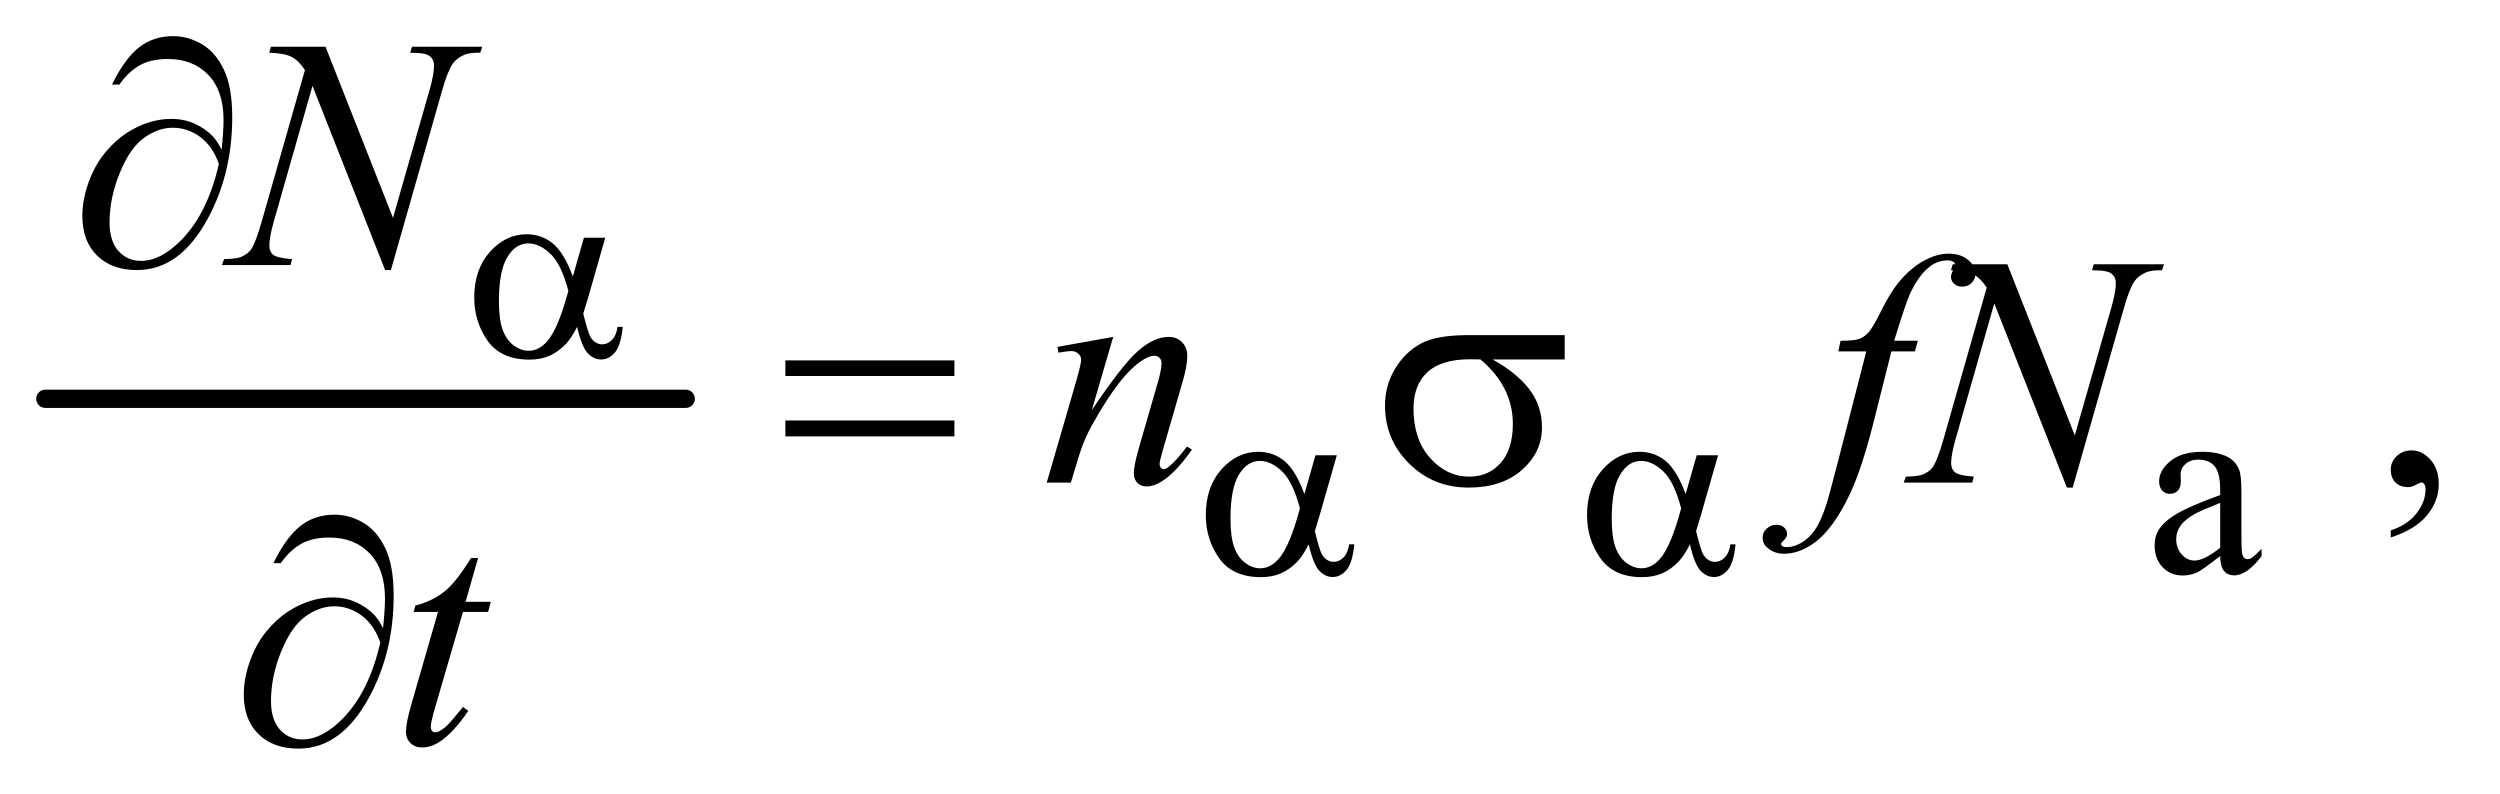
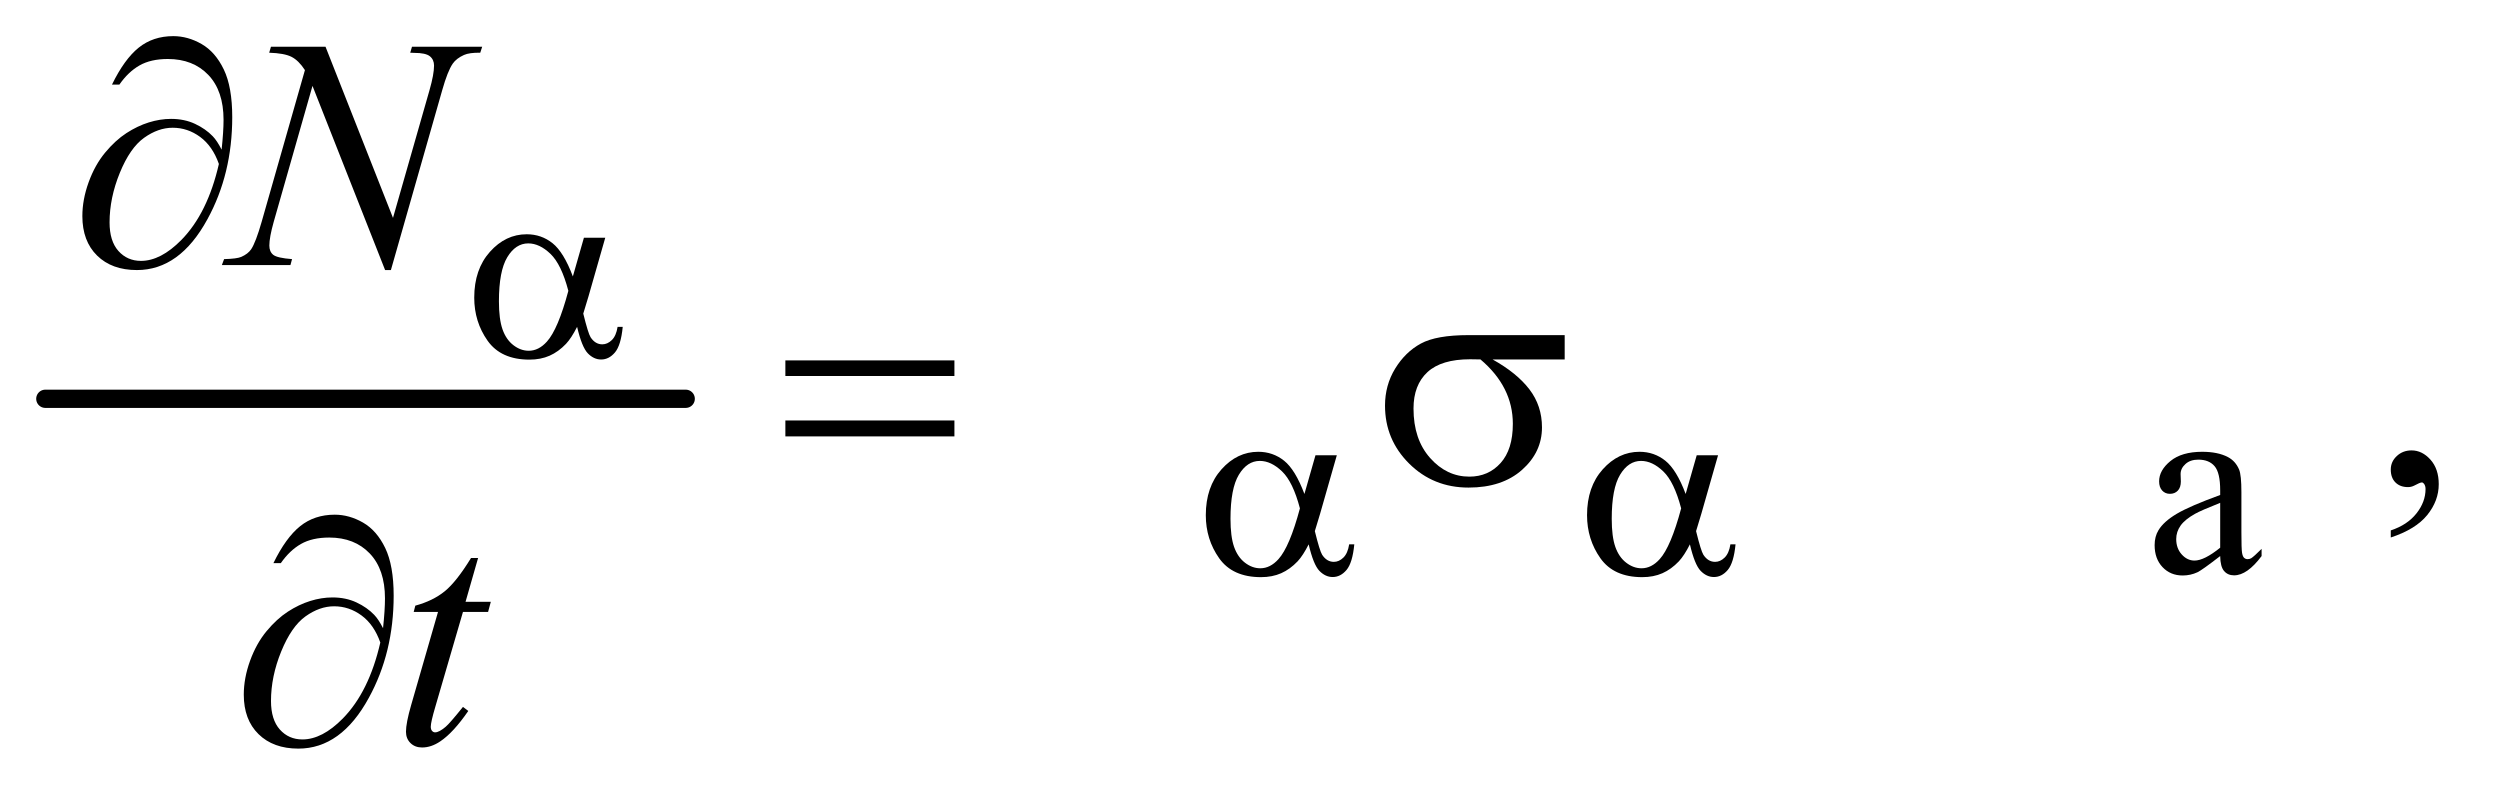
<svg xmlns="http://www.w3.org/2000/svg" stroke-dasharray="none" shape-rendering="auto" font-family="'Dialog'" text-rendering="auto" width="107" fill-opacity="1" color-interpolation="auto" color-rendering="auto" preserveAspectRatio="xMidYMid meet" font-size="12px" viewBox="0 0 107 34" fill="black" stroke="black" image-rendering="auto" stroke-miterlimit="10" stroke-linecap="square" stroke-linejoin="miter" font-style="normal" stroke-width="1" height="34" stroke-dashoffset="0" font-weight="normal" stroke-opacity="1">
  <defs id="genericDefs" />
  <g>
    <defs id="defs1">
      <clipPath clipPathUnits="userSpaceOnUse" id="clipPath1">
        <path d="M0.753 1.818 L68.432 1.818 L68.432 23.297 L0.753 23.297 L0.753 1.818 Z" />
      </clipPath>
      <clipPath clipPathUnits="userSpaceOnUse" id="clipPath2">
        <path d="M24.051 58.082 L24.051 744.308 L2186.324 744.308 L2186.324 58.082 Z" />
      </clipPath>
    </defs>
    <g stroke-width="16" transform="scale(1.576,1.576) translate(-0.753,-1.818) matrix(0.031,0,0,0.031,0,0)" stroke-linejoin="round" stroke-linecap="round">
      <line y2="408" fill="none" x1="64" clip-path="url(#clipPath2)" x2="625" y1="408" />
    </g>
    <g transform="matrix(0.049,0,0,0.049,-1.186,-2.865)">
      <path d="M1963.469 544.172 Q1947.641 556.422 1943.594 558.328 Q1937.531 561.141 1930.688 561.141 Q1920.016 561.141 1913.109 553.836 Q1906.203 546.531 1906.203 534.625 Q1906.203 527.109 1909.562 521.609 Q1914.172 513.969 1925.57 507.227 Q1936.969 500.484 1963.469 490.828 L1963.469 486.781 Q1963.469 471.406 1958.586 465.68 Q1953.703 459.953 1944.375 459.953 Q1937.312 459.953 1933.156 463.766 Q1928.891 467.578 1928.891 472.531 L1929.109 479.031 Q1929.109 484.203 1926.469 487.008 Q1923.828 489.812 1919.562 489.812 Q1915.406 489.812 1912.766 486.898 Q1910.125 483.984 1910.125 478.922 Q1910.125 469.266 1920.008 461.18 Q1929.891 453.094 1947.75 453.094 Q1961.453 453.094 1970.219 457.703 Q1976.844 461.188 1979.984 468.594 Q1982 473.422 1982 488.359 L1982 523.281 Q1982 538 1982.562 541.312 Q1983.125 544.625 1984.414 545.75 Q1985.703 546.875 1987.391 546.875 Q1989.188 546.875 1990.547 546.078 Q1992.891 544.625 1999.641 537.891 L1999.641 544.172 Q1987.062 561.016 1975.609 561.016 Q1970.094 561.016 1966.844 557.203 Q1963.594 553.391 1963.469 544.172 ZM1963.469 536.875 L1963.469 497.688 Q1946.516 504.422 1941.578 507.234 Q1932.703 512.172 1928.883 517.562 Q1925.062 522.953 1925.062 529.344 Q1925.062 537.438 1929.891 542.773 Q1934.719 548.109 1941.016 548.109 Q1949.547 548.109 1963.469 536.875 Z" stroke="none" clip-path="url(#clipPath2)" />
    </g>
    <g transform="matrix(0.049,0,0,0.049,-1.186,-2.865)">
      <path d="M2112.469 527.953 L2112.469 521.766 Q2126.953 516.984 2134.898 506.93 Q2142.844 496.875 2142.844 485.625 Q2142.844 482.953 2141.578 481.125 Q2140.594 479.859 2139.609 479.859 Q2138.062 479.859 2132.859 482.672 Q2130.328 483.938 2127.516 483.938 Q2120.625 483.938 2116.547 479.859 Q2112.469 475.781 2112.469 468.609 Q2112.469 461.719 2117.742 456.797 Q2123.016 451.875 2130.609 451.875 Q2139.891 451.875 2147.133 459.961 Q2154.375 468.047 2154.375 481.406 Q2154.375 495.891 2144.32 508.336 Q2134.266 520.781 2112.469 527.953 Z" stroke="none" clip-path="url(#clipPath2)" />
    </g>
    <g transform="matrix(0.049,0,0,0.049,-1.186,-2.865)">
      <path d="M308.547 99.312 L367.469 248.797 L399.391 137.141 Q403.328 123.359 403.328 115.766 Q403.328 110.562 399.672 107.609 Q396.016 104.656 386.031 104.656 Q384.344 104.656 382.516 104.516 L384.062 99.312 L445.375 99.312 L443.688 104.516 Q434.125 104.375 429.484 106.484 Q422.875 109.438 419.641 114.078 Q415.141 120.688 410.5 137.141 L365.641 294.359 L360.578 294.359 L297.156 133.484 L263.266 252.312 Q259.469 265.812 259.469 272.984 Q259.469 278.328 262.914 281.07 Q266.359 283.812 279.297 284.797 L277.891 290 L217.984 290 L219.953 284.797 Q231.203 284.516 235 282.828 Q240.766 280.297 243.578 276.219 Q247.656 270.031 252.719 252.312 L290.547 119.703 Q285.062 111.266 278.805 108.102 Q272.547 104.938 259.328 104.516 L260.875 99.312 L308.547 99.312 Z" stroke="none" clip-path="url(#clipPath2)" />
    </g>
    <g transform="matrix(0.049,0,0,0.049,-1.186,-2.865)">
-       <path d="M996.562 352.734 L977.859 416.719 Q1004.156 377.484 1018.148 365.109 Q1032.141 352.734 1045.078 352.734 Q1052.109 352.734 1056.68 357.375 Q1061.25 362.016 1061.25 369.469 Q1061.25 377.906 1057.172 391.969 L1040.016 451.172 Q1037.062 461.438 1037.062 463.688 Q1037.062 465.656 1038.188 466.992 Q1039.312 468.328 1040.578 468.328 Q1042.266 468.328 1044.656 466.5 Q1052.109 460.594 1060.969 448.5 L1065.328 451.172 Q1052.25 469.875 1040.578 477.891 Q1032.422 483.375 1025.953 483.375 Q1020.75 483.375 1017.656 480.211 Q1014.562 477.047 1014.562 471.703 Q1014.562 464.953 1019.344 448.5 L1035.656 391.969 Q1038.75 381.422 1038.75 375.516 Q1038.75 372.703 1036.922 370.945 Q1035.094 369.188 1032.422 369.188 Q1028.484 369.188 1023 372.562 Q1012.594 378.891 1001.344 393.445 Q990.094 408 977.578 430.641 Q970.969 442.594 966.609 456.797 L959.578 480 L938.484 480 L964.078 391.969 Q968.578 376.078 968.578 372.844 Q968.578 369.75 966.117 367.43 Q963.656 365.109 960 365.109 Q958.312 365.109 954.094 365.672 L948.75 366.516 L947.906 361.453 L996.562 352.734 ZM1699.359 356.109 L1696.828 365.391 L1676.297 365.391 L1660.828 426.844 Q1650.562 467.484 1640.156 489.703 Q1625.391 521.062 1608.375 533.016 Q1595.438 542.156 1582.5 542.156 Q1574.062 542.156 1568.156 537.094 Q1563.797 533.578 1563.797 527.953 Q1563.797 523.453 1567.383 520.148 Q1570.969 516.844 1576.172 516.844 Q1579.969 516.844 1582.57 519.234 Q1585.172 521.625 1585.172 524.719 Q1585.172 527.812 1582.219 530.484 Q1579.969 532.453 1579.969 533.438 Q1579.969 534.703 1580.953 535.406 Q1582.219 536.391 1584.891 536.391 Q1590.938 536.391 1597.617 532.594 Q1604.297 528.797 1609.5 521.273 Q1614.703 513.75 1619.344 499.547 Q1621.312 493.641 1629.891 460.594 L1654.359 365.391 L1629.891 365.391 L1631.859 356.109 Q1643.531 356.109 1648.172 354.492 Q1652.812 352.875 1656.68 348.305 Q1660.547 343.734 1666.734 331.219 Q1675.031 314.344 1682.625 305.062 Q1693.031 292.547 1704.492 286.289 Q1715.953 280.031 1726.078 280.031 Q1736.766 280.031 1743.234 285.445 Q1749.703 290.859 1749.703 297.188 Q1749.703 302.109 1746.469 305.484 Q1743.234 308.859 1738.172 308.859 Q1733.812 308.859 1731.07 306.328 Q1728.328 303.797 1728.328 300.281 Q1728.328 298.031 1730.156 294.727 Q1731.984 291.422 1731.984 290.297 Q1731.984 288.328 1730.719 287.344 Q1728.891 285.938 1725.375 285.938 Q1716.516 285.938 1709.484 291.562 Q1700.062 299.016 1692.609 314.906 Q1688.812 323.203 1678.688 356.109 L1699.359 356.109 ZM1777.547 289.312 L1836.469 438.797 L1868.391 327.141 Q1872.328 313.359 1872.328 305.766 Q1872.328 300.562 1868.672 297.609 Q1865.016 294.656 1855.031 294.656 Q1853.344 294.656 1851.516 294.516 L1853.062 289.312 L1914.375 289.312 L1912.688 294.516 Q1903.125 294.375 1898.484 296.484 Q1891.875 299.438 1888.641 304.078 Q1884.141 310.688 1879.5 327.141 L1834.641 484.359 L1829.578 484.359 L1766.156 323.484 L1732.266 442.312 Q1728.469 455.812 1728.469 462.984 Q1728.469 468.328 1731.914 471.07 Q1735.359 473.812 1748.297 474.797 L1746.891 480 L1686.984 480 L1688.953 474.797 Q1700.203 474.516 1704 472.828 Q1709.766 470.297 1712.578 466.219 Q1716.656 460.031 1721.719 442.312 L1759.547 309.703 Q1754.062 301.266 1747.805 298.102 Q1741.547 294.938 1728.328 294.516 L1729.875 289.312 L1777.547 289.312 Z" stroke="none" clip-path="url(#clipPath2)" />
-     </g>
+       </g>
    <g transform="matrix(0.049,0,0,0.049,-1.186,-2.865)">
      <path d="M441.812 545.859 L430.844 584.109 L452.922 584.109 L450.531 592.969 L428.594 592.969 L404.406 675.938 Q400.469 689.297 400.469 693.234 Q400.469 695.625 401.594 696.891 Q402.719 698.156 404.266 698.156 Q407.781 698.156 413.547 693.234 Q416.922 690.422 428.594 675.938 L433.234 679.453 Q420.297 698.297 408.766 706.031 Q400.891 711.375 392.875 711.375 Q386.688 711.375 382.75 707.508 Q378.812 703.641 378.812 697.594 Q378.812 690 383.312 674.391 L406.797 592.969 L385.562 592.969 L386.969 587.484 Q402.438 583.266 412.703 574.898 Q422.969 566.531 435.625 545.859 L441.812 545.859 Z" stroke="none" clip-path="url(#clipPath2)" />
    </g>
    <g transform="matrix(0.049,0,0,0.049,-1.186,-2.865)">
      <path d="M534.234 266.125 L552.875 266.125 L538.266 317.234 Q536.812 322.062 533.672 332.391 Q537.938 349.688 540.062 353.047 Q544.109 359.234 550.297 359.234 Q554.781 359.234 558.602 355.523 Q562.422 351.812 563.656 343.953 L568.141 343.953 Q566.578 360.125 561.352 366.305 Q556.125 372.484 549.281 372.484 Q542.875 372.484 537.656 367.094 Q532.438 361.703 528.281 343.953 Q523.344 353.719 518.625 358.781 Q512 365.75 504.25 369.172 Q496.5 372.594 486.609 372.594 Q461.797 372.594 450.117 356.086 Q438.438 339.578 438.438 318.469 Q438.438 293.75 452.141 278.422 Q465.844 263.094 484.25 263.094 Q497.062 263.094 506.828 270.898 Q516.594 278.703 524.578 299.938 L534.234 266.125 ZM520.641 312.516 Q514.578 289.375 505.031 280.219 Q495.484 271.062 485.609 271.062 Q474.594 271.062 467.297 283.141 Q460 295.219 460 321.609 Q460 337.219 463.141 346.148 Q466.281 355.078 472.625 359.961 Q478.969 364.844 486.047 364.844 Q494.703 364.844 501.891 356.875 Q511.656 346.094 520.641 312.516 Z" stroke="none" clip-path="url(#clipPath2)" />
    </g>
    <g transform="matrix(0.049,0,0,0.049,-1.186,-2.865)">
      <path d="M1173.234 456.125 L1191.875 456.125 L1177.266 507.234 Q1175.812 512.062 1172.672 522.391 Q1176.938 539.688 1179.062 543.047 Q1183.109 549.234 1189.297 549.234 Q1193.781 549.234 1197.602 545.523 Q1201.422 541.812 1202.656 533.953 L1207.141 533.953 Q1205.578 550.125 1200.352 556.305 Q1195.125 562.484 1188.281 562.484 Q1181.875 562.484 1176.656 557.094 Q1171.438 551.703 1167.281 533.953 Q1162.344 543.719 1157.625 548.781 Q1151 555.75 1143.25 559.172 Q1135.5 562.594 1125.609 562.594 Q1100.797 562.594 1089.117 546.086 Q1077.438 529.578 1077.438 508.469 Q1077.438 483.75 1091.141 468.422 Q1104.844 453.094 1123.25 453.094 Q1136.062 453.094 1145.828 460.898 Q1155.594 468.703 1163.578 489.938 L1173.234 456.125 ZM1159.641 502.516 Q1153.578 479.375 1144.031 470.219 Q1134.484 461.062 1124.609 461.062 Q1113.594 461.062 1106.297 473.141 Q1099 485.219 1099 511.609 Q1099 527.219 1102.141 536.148 Q1105.281 545.078 1111.625 549.961 Q1117.969 554.844 1125.047 554.844 Q1133.703 554.844 1140.891 546.875 Q1150.656 536.094 1159.641 502.516 ZM1506.234 456.125 L1524.875 456.125 L1510.266 507.234 Q1508.812 512.062 1505.672 522.391 Q1509.938 539.688 1512.062 543.047 Q1516.109 549.234 1522.297 549.234 Q1526.781 549.234 1530.602 545.523 Q1534.422 541.812 1535.656 533.953 L1540.141 533.953 Q1538.578 550.125 1533.352 556.305 Q1528.125 562.484 1521.281 562.484 Q1514.875 562.484 1509.656 557.094 Q1504.438 551.703 1500.281 533.953 Q1495.344 543.719 1490.625 548.781 Q1484 555.75 1476.25 559.172 Q1468.5 562.594 1458.609 562.594 Q1433.797 562.594 1422.117 546.086 Q1410.438 529.578 1410.438 508.469 Q1410.438 483.75 1424.141 468.422 Q1437.844 453.094 1456.25 453.094 Q1469.062 453.094 1478.828 460.898 Q1488.594 468.703 1496.578 489.938 L1506.234 456.125 ZM1492.641 502.516 Q1486.578 479.375 1477.031 470.219 Q1467.484 461.062 1457.609 461.062 Q1446.594 461.062 1439.297 473.141 Q1432 485.219 1432 511.609 Q1432 527.219 1435.141 536.148 Q1438.281 545.078 1444.625 549.961 Q1450.969 554.844 1458.047 554.844 Q1466.703 554.844 1473.891 546.875 Q1483.656 536.094 1492.641 502.516 Z" stroke="none" clip-path="url(#clipPath2)" />
    </g>
    <g transform="matrix(0.049,0,0,0.049,-1.186,-2.865)">
      <path d="M217.781 189.172 Q219.469 173.281 219.469 163.156 Q219.469 137.844 206.18 123.922 Q192.891 110 170.812 110 Q155.906 110 146.062 115.625 Q136.219 121.25 128.484 132.359 L122.016 132.359 Q132.844 110.141 145.359 100.086 Q157.875 90.031 175.594 90.031 Q188.25 90.031 200.273 96.922 Q212.297 103.812 219.68 119.141 Q227.062 134.469 227.062 160.766 Q227.062 210.406 205.406 249.922 Q181.219 294.359 143.812 294.359 Q121.875 294.359 109.008 281.703 Q96.141 269.047 96.141 247.25 Q96.141 232.766 101.625 217.648 Q107.109 202.531 116.039 191.773 Q124.969 181.016 134.602 174.758 Q144.234 168.5 154.148 165.406 Q164.062 162.312 173.625 162.312 Q185.297 162.312 194.578 166.672 Q203.859 171.031 210.047 177.5 Q213.844 181.438 217.781 189.172 ZM215.391 201.688 Q209.906 186.078 199.008 178.062 Q188.109 170.047 175.031 170.047 Q162.375 170.047 150.07 178.836 Q137.766 187.625 128.836 209.492 Q119.906 231.359 119.906 252.734 Q119.906 269.047 127.641 277.695 Q135.375 286.344 147.328 286.344 Q164.625 286.344 182.625 268.062 Q205.547 244.719 215.391 201.688 Z" stroke="none" clip-path="url(#clipPath2)" />
    </g>
    <g transform="matrix(0.049,0,0,0.049,-1.186,-2.865)">
      <path d="M710.203 373.266 L857.859 373.266 L857.859 386.906 L710.203 386.906 L710.203 373.266 ZM710.203 425.719 L857.859 425.719 L857.859 439.641 L710.203 439.641 L710.203 425.719 ZM1390.906 372.422 L1327.906 372.422 Q1349.141 384.234 1360.109 398.578 Q1371.078 412.922 1371.078 431.766 Q1371.078 453.422 1353.641 468.891 Q1336.203 484.359 1306.953 484.359 Q1276.156 484.359 1255.062 463.406 Q1233.969 442.453 1233.969 412.781 Q1233.969 394.922 1242.828 380.438 Q1251.688 365.953 1265.258 358.57 Q1278.828 351.188 1306.812 351.188 L1390.906 351.188 L1390.906 372.422 ZM1317.359 372.422 Q1311.453 372.281 1308.359 372.281 Q1283.188 372.281 1271.023 383.531 Q1258.859 394.781 1258.859 415.312 Q1258.859 442.172 1273.344 458.484 Q1287.828 474.797 1307.656 474.797 Q1324.25 474.797 1334.938 462.914 Q1345.625 451.031 1345.625 428.672 Q1345.625 396.328 1317.359 372.422 Z" stroke="none" clip-path="url(#clipPath2)" />
    </g>
    <g transform="matrix(0.049,0,0,0.049,-1.186,-2.865)">
      <path d="M358.781 607.172 Q360.469 591.281 360.469 581.156 Q360.469 555.844 347.18 541.922 Q333.891 528 311.812 528 Q296.906 528 287.062 533.625 Q277.219 539.25 269.484 550.359 L263.016 550.359 Q273.844 528.141 286.359 518.086 Q298.875 508.031 316.594 508.031 Q329.25 508.031 341.273 514.922 Q353.297 521.812 360.68 537.141 Q368.062 552.469 368.062 578.766 Q368.062 628.406 346.406 667.922 Q322.219 712.359 284.812 712.359 Q262.875 712.359 250.008 699.703 Q237.141 687.047 237.141 665.25 Q237.141 650.766 242.625 635.648 Q248.109 620.531 257.039 609.773 Q265.969 599.016 275.602 592.758 Q285.234 586.5 295.148 583.406 Q305.062 580.312 314.625 580.312 Q326.297 580.312 335.578 584.672 Q344.859 589.031 351.047 595.5 Q354.844 599.438 358.781 607.172 ZM356.391 619.688 Q350.906 604.078 340.008 596.062 Q329.109 588.047 316.031 588.047 Q303.375 588.047 291.07 596.836 Q278.766 605.625 269.836 627.492 Q260.906 649.359 260.906 670.734 Q260.906 687.047 268.641 695.695 Q276.375 704.344 288.328 704.344 Q305.625 704.344 323.625 686.062 Q346.547 662.719 356.391 619.688 Z" stroke="none" clip-path="url(#clipPath2)" />
    </g>
  </g>
</svg>